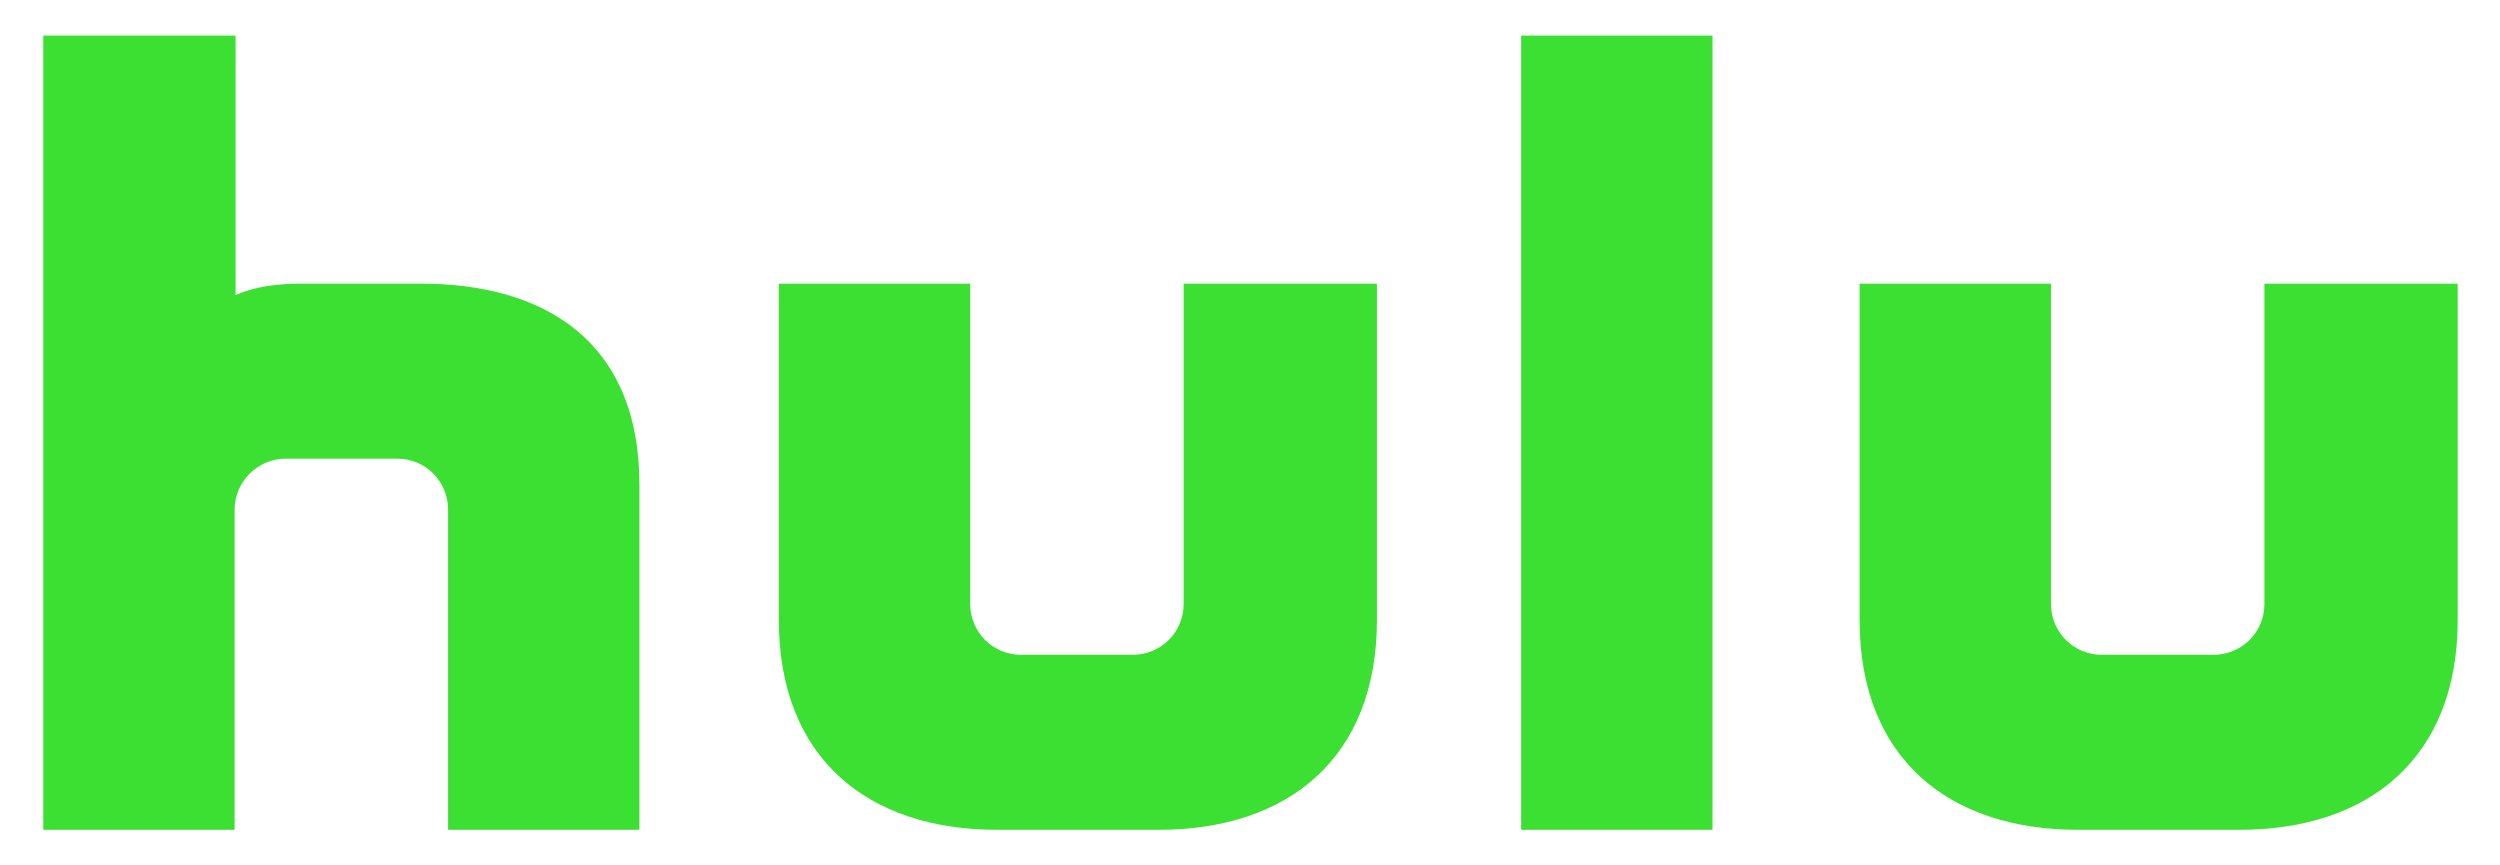
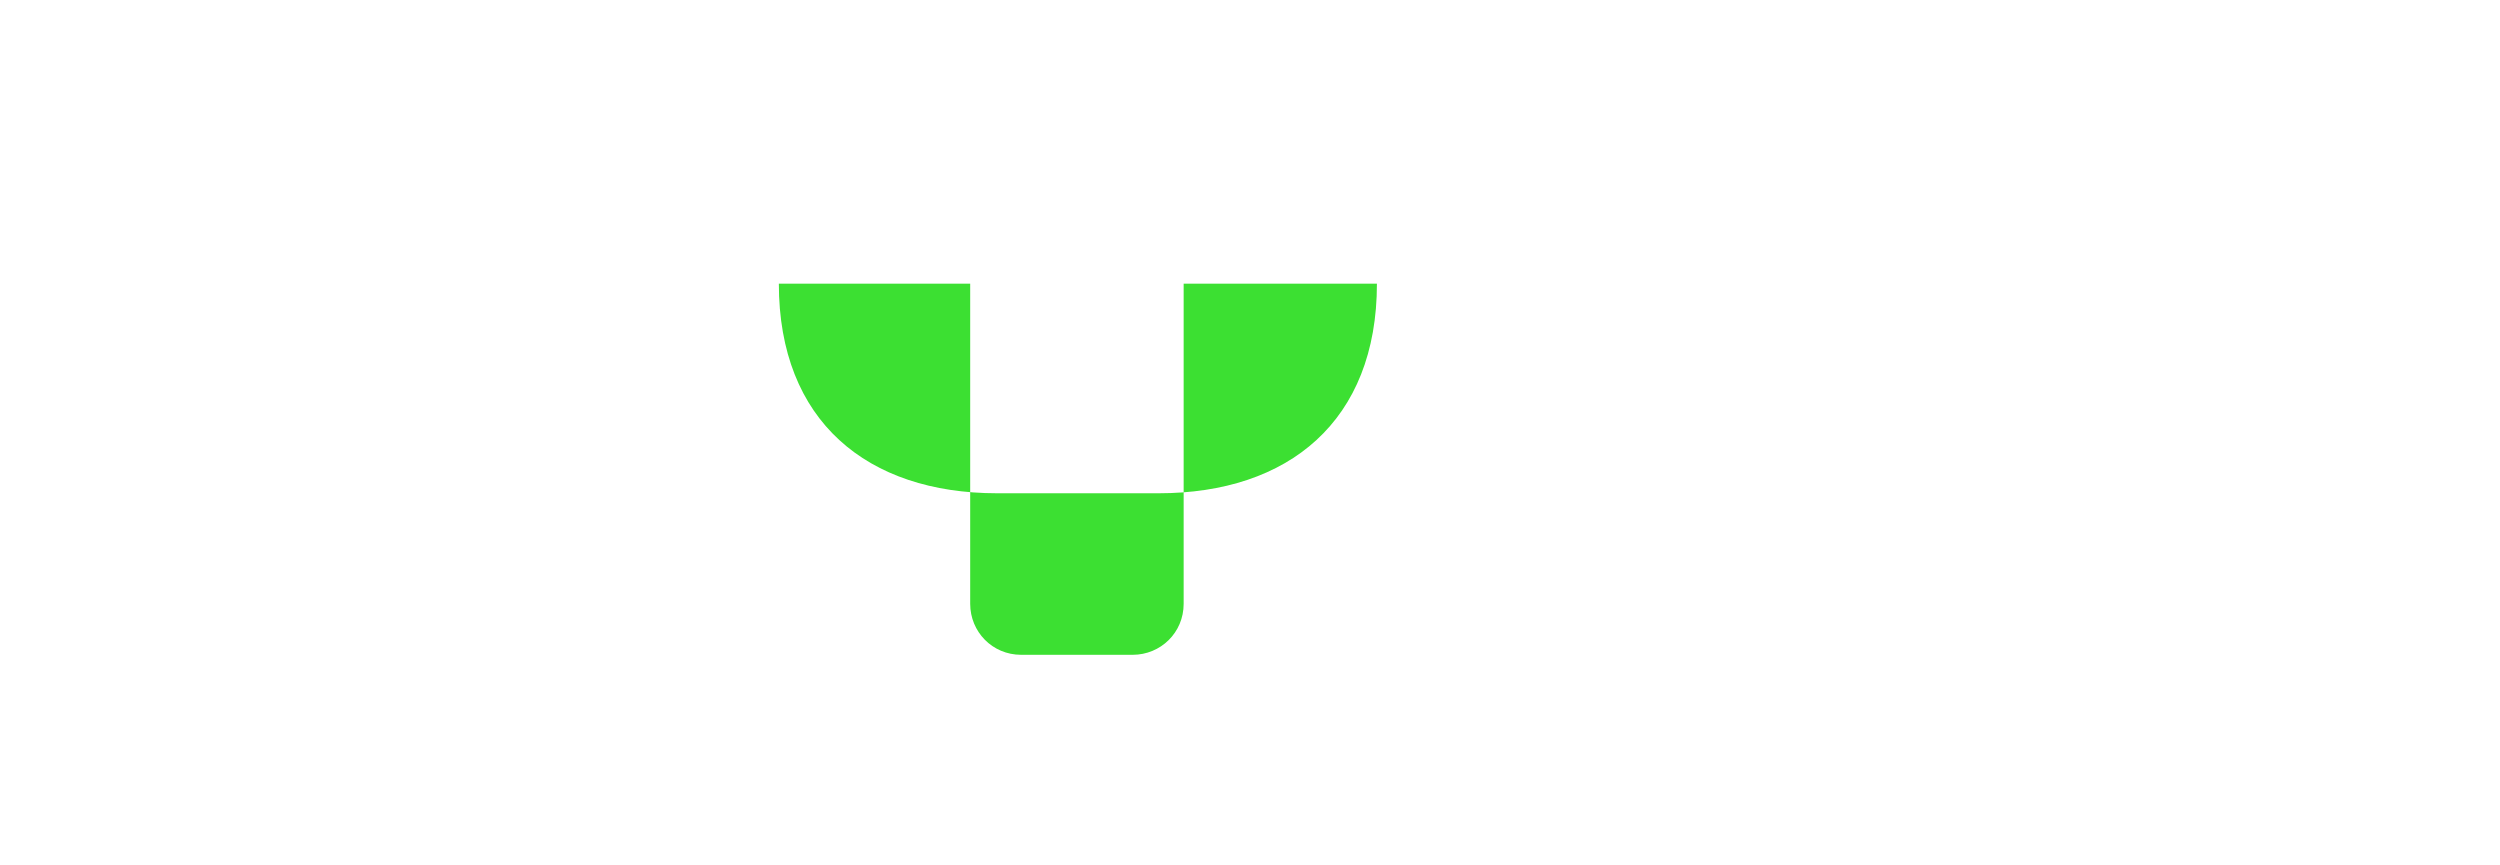
<svg xmlns="http://www.w3.org/2000/svg" width="260" height="90" version="1.1" viewBox="0 0 260 90">
  <defs>
    <style>
      .cls-1 {
        fill: #3ce032;
      }
    </style>
  </defs>
  <g>
    <g id="_レイヤー_1" data-name="レイヤー_1">
      <g>
-         <path class="cls-1" d="M123.1,29.5v33.3c0,3-2.4,5.3-5.3,5.3h-11.6c-3,0-5.3-2.4-5.3-5.3V29.5h-19.9v35c0,14.3,9.2,21.8,22.7,21.8h16.8c13.5,0,22.7-7.5,22.7-21.8V29.5h-19.9Z" />
-         <path class="cls-1" d="M235.5,29.5v33.3c0,3-2.4,5.3-5.3,5.3h-11.6c-3,0-5.3-2.4-5.3-5.3V29.5h-19.9v35c0,14.3,9.2,21.8,22.7,21.8h16.8c13.5,0,22.7-7.5,22.7-21.8V29.5h-19.9Z" />
-         <rect class="cls-1" x="158.2" y="3.7" width="19.9" height="82.6" />
-         <path class="cls-1" d="M44,29.5h-12.8c-4.5,0-6.7,1.2-6.7,1.2V3.7H4.5v82.6h19.9v-33.3c0-2.9,2.4-5.3,5.3-5.3h11.6c3,0,5.3,2.4,5.3,5.3v33.3h19.9v-35.9c0-15.1-10.1-20.9-22.7-20.9Z" />
+         <path class="cls-1" d="M123.1,29.5v33.3c0,3-2.4,5.3-5.3,5.3h-11.6c-3,0-5.3-2.4-5.3-5.3V29.5h-19.9c0,14.3,9.2,21.8,22.7,21.8h16.8c13.5,0,22.7-7.5,22.7-21.8V29.5h-19.9Z" />
      </g>
    </g>
  </g>
</svg>